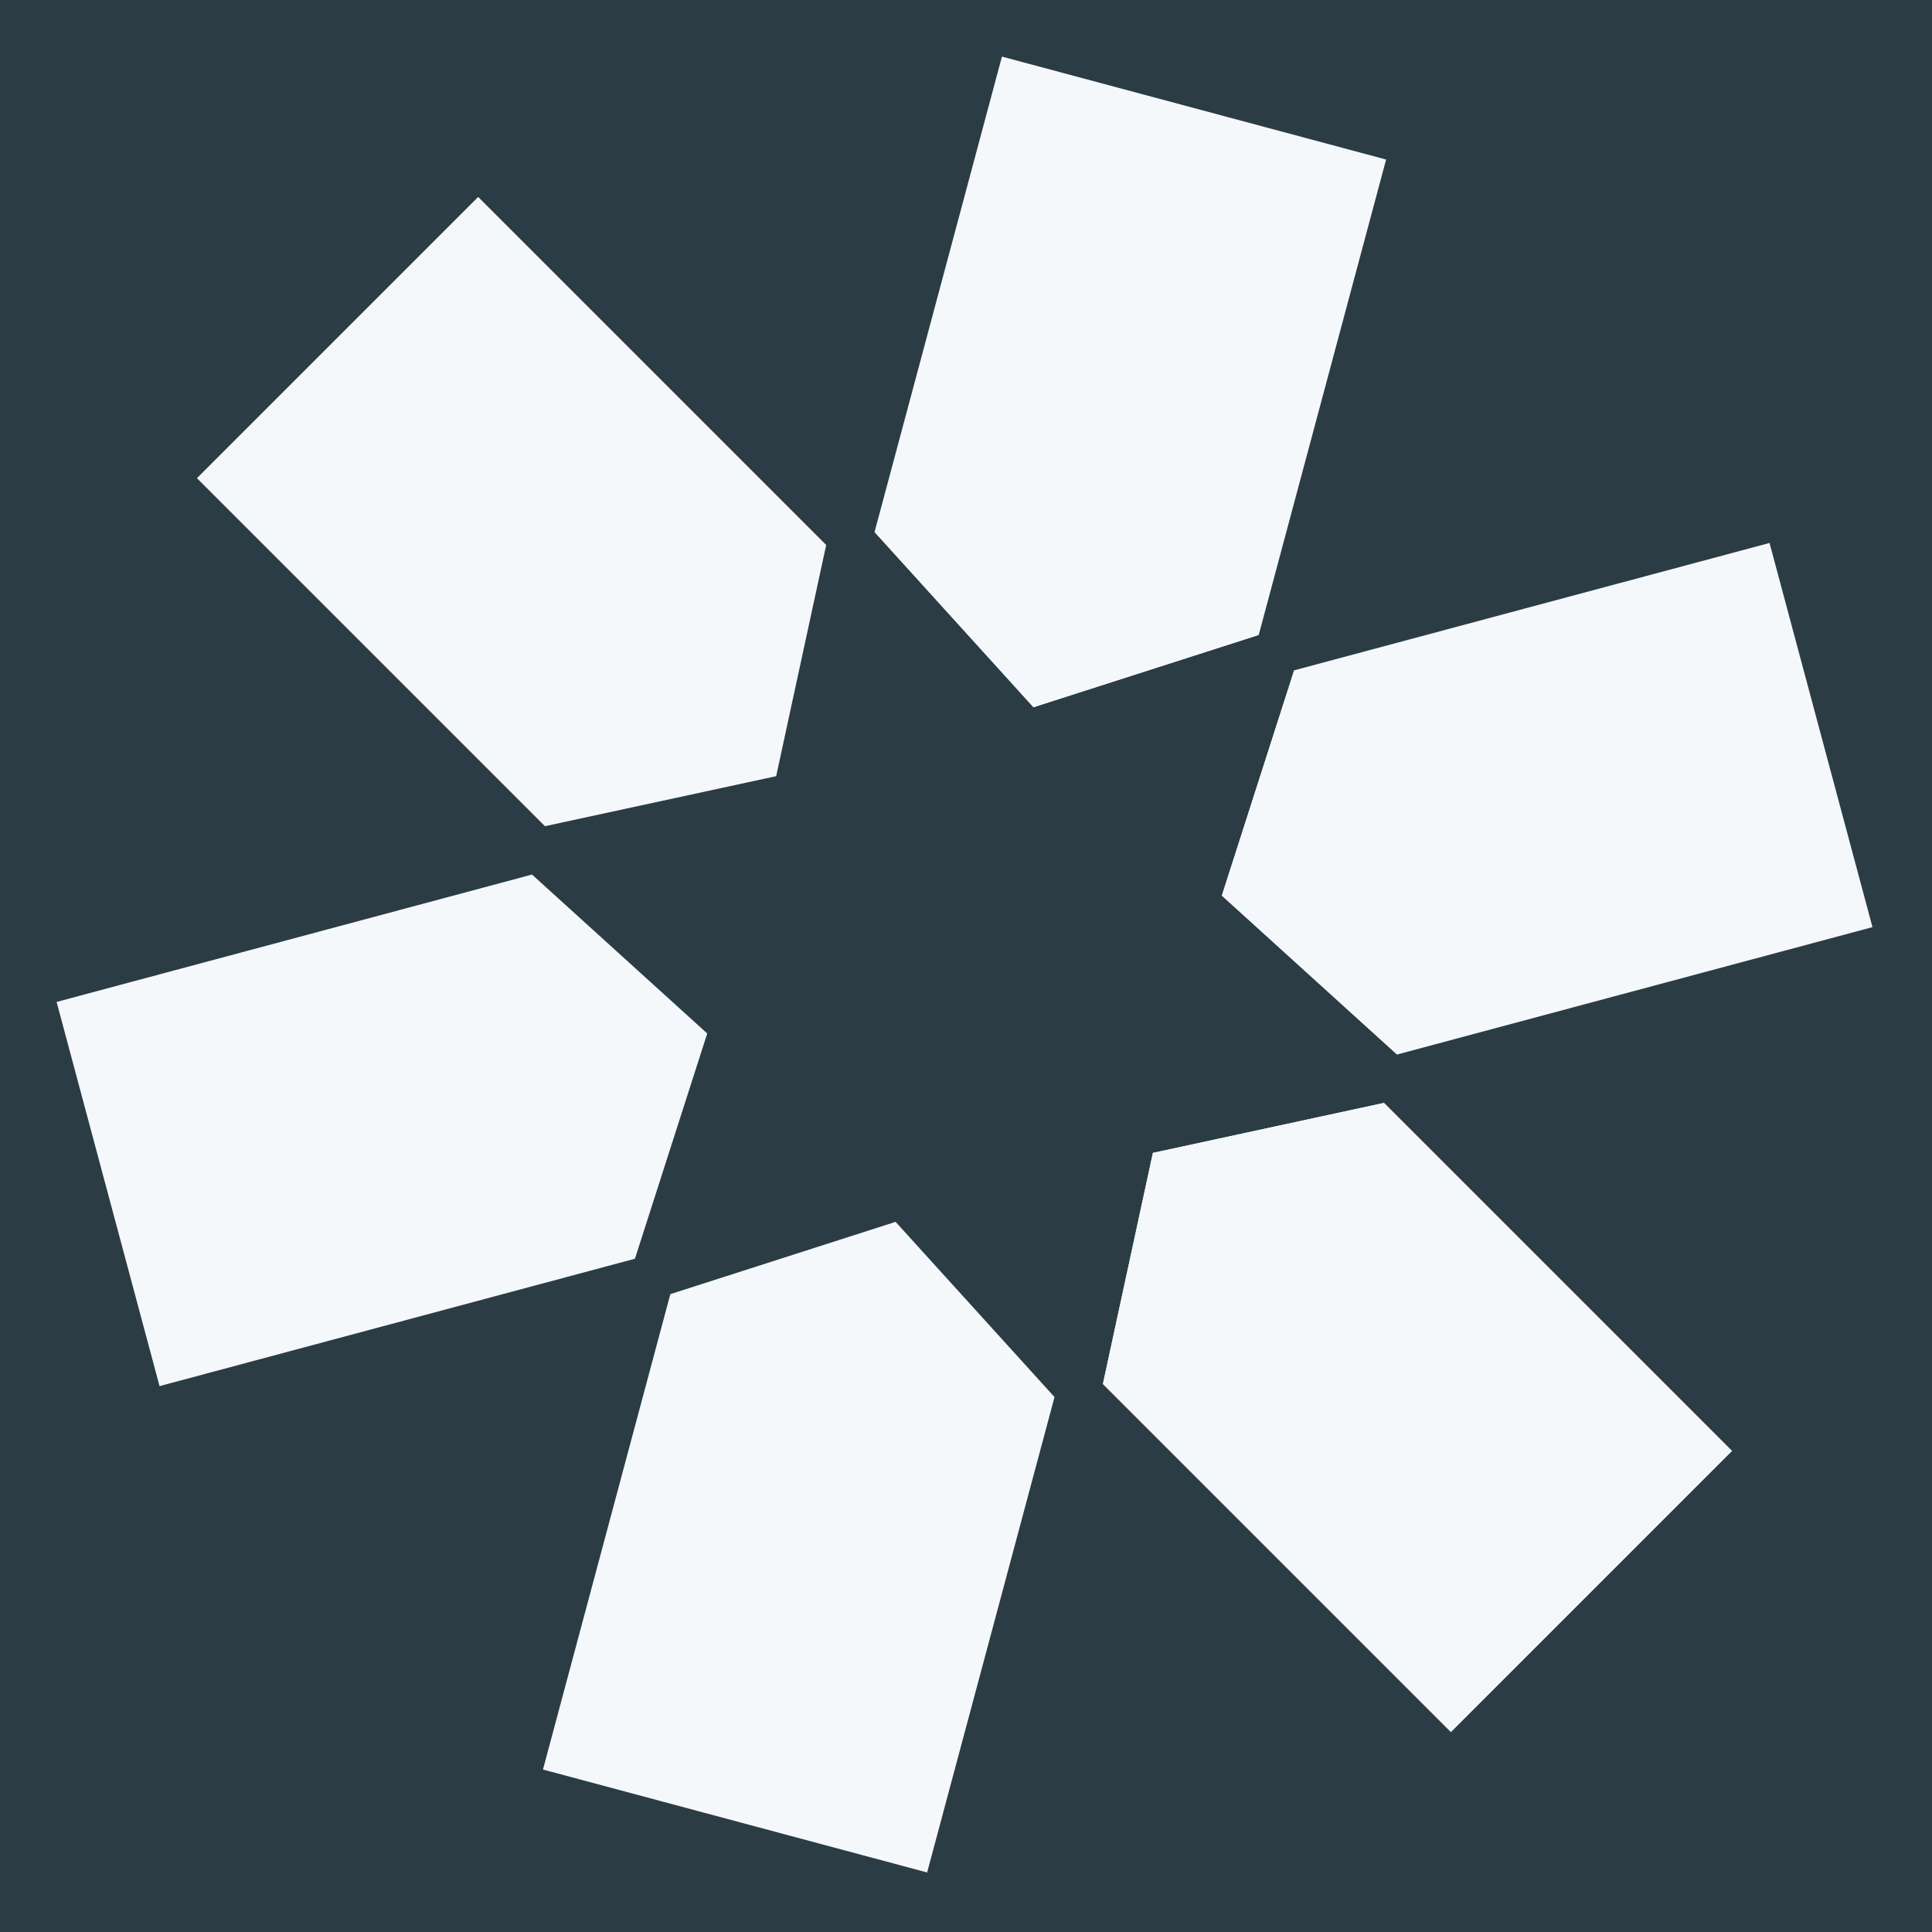
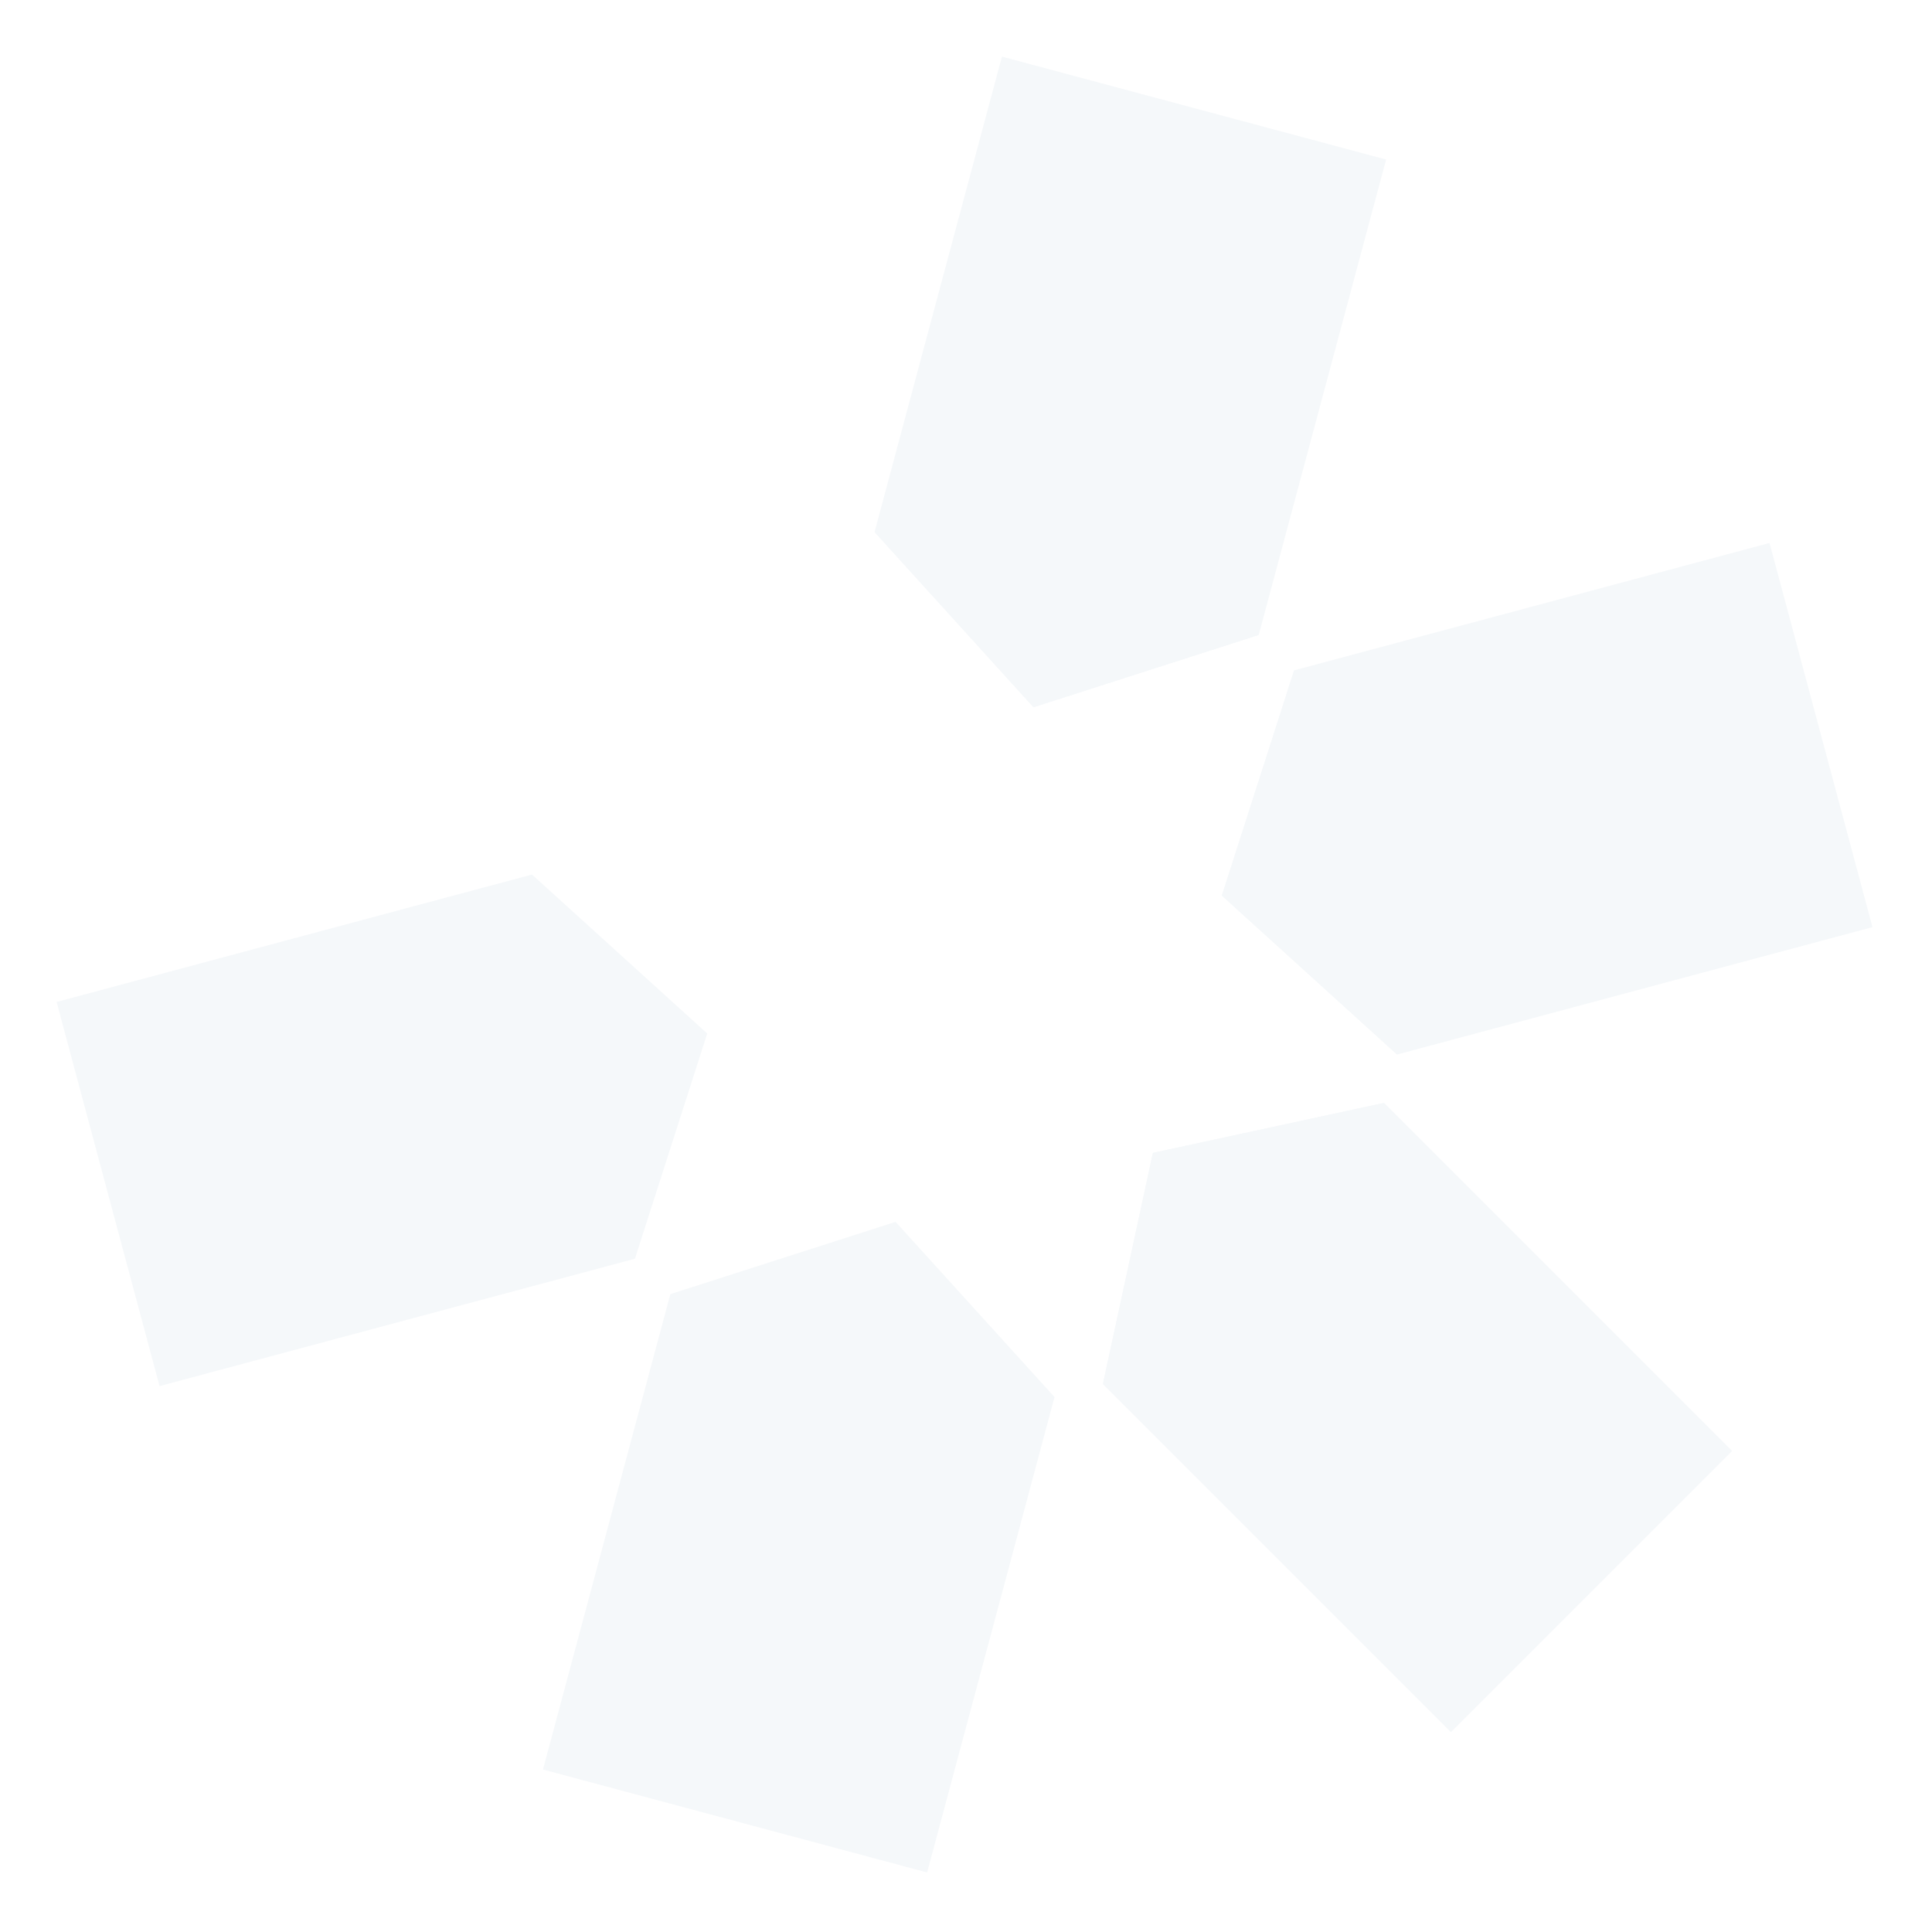
<svg xmlns="http://www.w3.org/2000/svg" width="512px" height="512px" viewBox="0 0 512 512" version="1.1">
  <title>fav 2</title>
  <g id="fav-2" stroke="none" stroke-width="1" fill="none" fill-rule="evenodd">
-     <rect fill="#2B3C45" x="0" y="0" width="512" height="512" />
    <g id="Group-10" transform="translate(15, 15)" fill="#F5F8FA">
      <polygon id="Fill-1" points="351.804 277.274 290.531 290.53 277.275 351.804 369.503 444.032 444.033 369.502" />
-       <polygon id="Fill-2" points="129.421 203.95 190.693 190.693 203.95 129.42 111.721 37.192 37.192 111.721" />
      <polyline id="Fill-3" points="351.804 277.274 290.531 290.53 277.275 351.804" />
      <polygon id="Fill-4" points="327.959 162.648 308.803 222.34 355.239 264.458 481.225 230.699 453.945 128.89" />
      <polygon id="Fill-5" points="0 250.524 27.279 352.334 153.266 318.575 172.422 258.883 125.986 216.766" />
      <polyline id="Fill-6" points="327.959 162.648 308.803 222.34 355.239 264.458" />
      <polygon id="Fill-7" points="216.767 125.986 258.884 172.422 318.576 153.266 352.334 27.279 250.524 0" />
      <polygon id="Fill-8" points="162.649 327.959 128.891 453.945 230.7 481.224 264.458 355.238 222.341 308.803" />
      <polyline id="Fill-9" points="216.767 125.986 258.884 172.421 318.576 153.266" />
    </g>
  </g>
</svg>